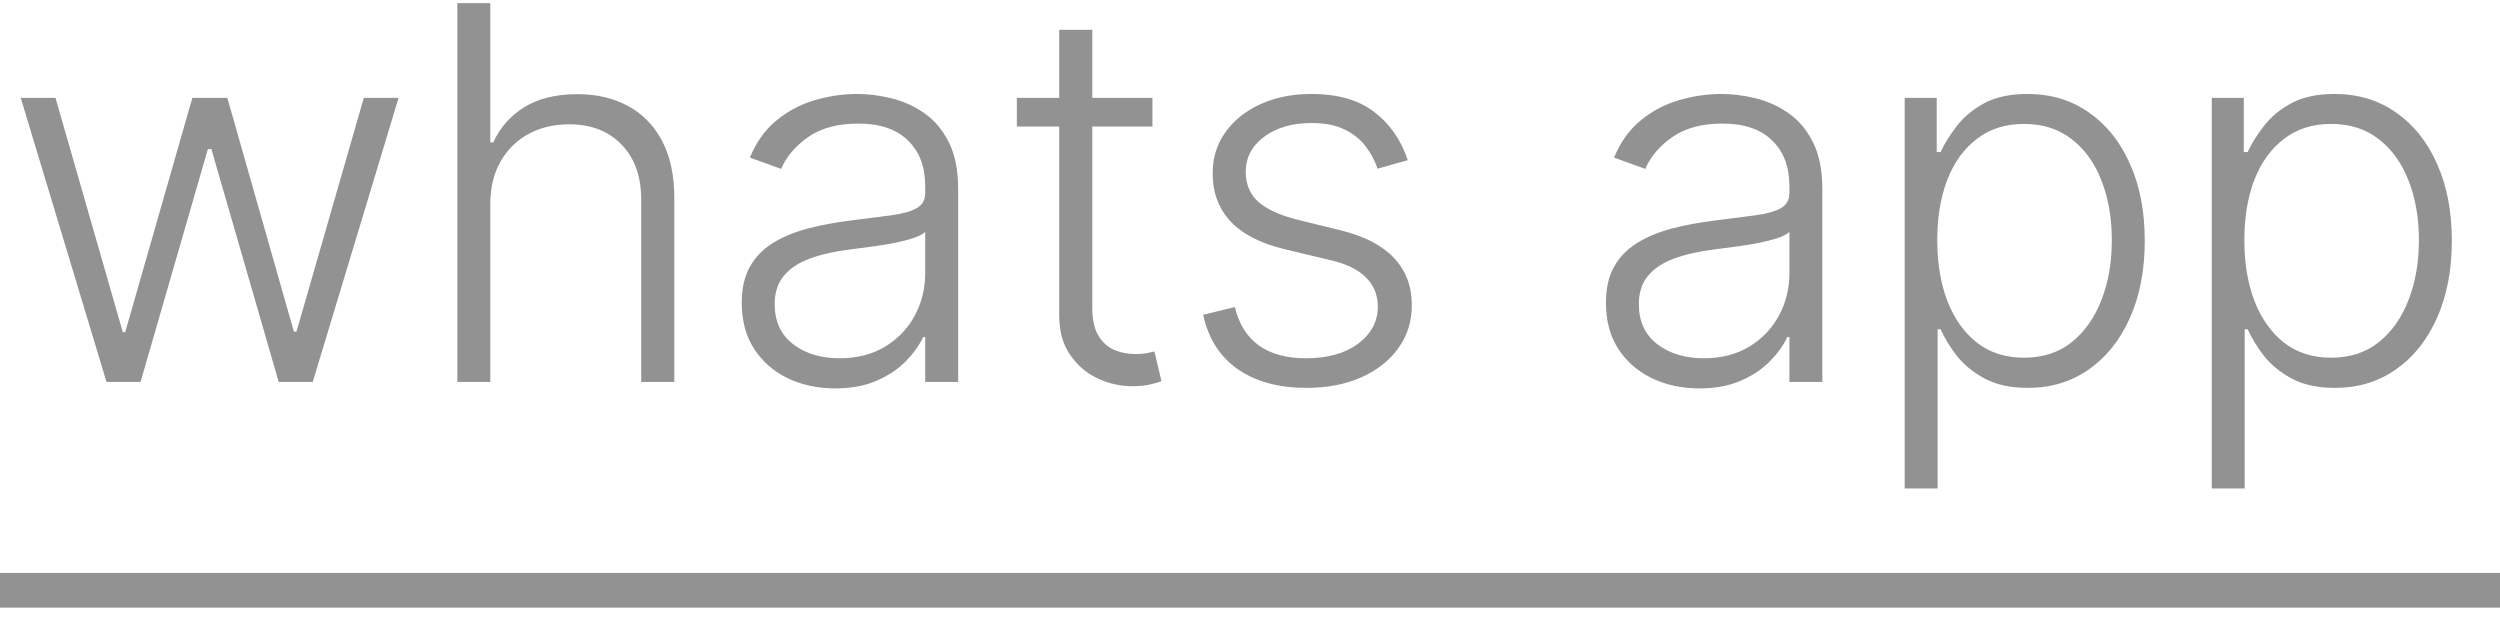
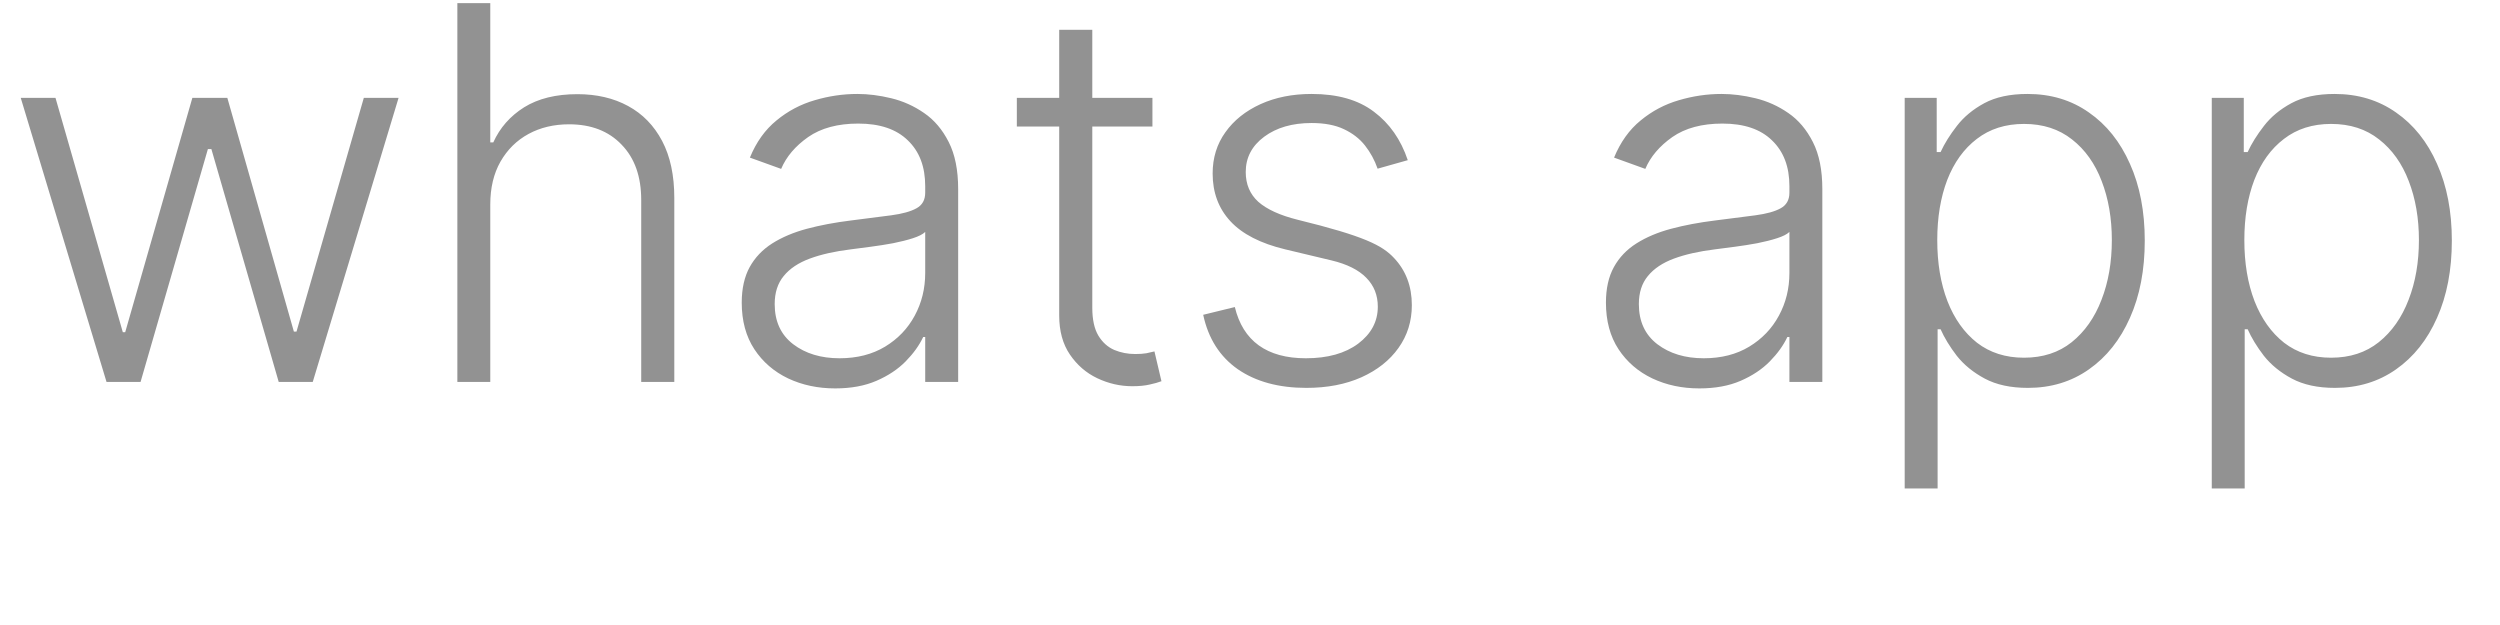
<svg xmlns="http://www.w3.org/2000/svg" width="72" height="18" viewBox="0 0 72 18" fill="none">
-   <path d="M3.068 11L0.597 2.818H1.598L3.537 9.567H3.606L5.54 2.818H6.547L8.464 9.551H8.539L10.478 2.818H11.479L9.007 11H8.027L6.088 4.294H5.987L4.048 11H3.068ZM14.12 5.886V11H13.172V0.091H14.12V4.102H14.206C14.397 3.679 14.694 3.342 15.095 3.09C15.5 2.838 16.011 2.712 16.629 2.712C17.183 2.712 17.67 2.825 18.089 3.053C18.508 3.28 18.834 3.615 19.069 4.059C19.303 4.503 19.42 5.05 19.42 5.7V11H18.467V5.759C18.467 5.084 18.279 4.553 17.902 4.166C17.529 3.775 17.025 3.58 16.389 3.58C15.953 3.58 15.564 3.672 15.223 3.857C14.882 4.042 14.612 4.308 14.413 4.656C14.218 5 14.12 5.411 14.12 5.886ZM24.052 11.186C23.559 11.186 23.108 11.091 22.699 10.899C22.291 10.704 21.966 10.423 21.725 10.057C21.483 9.688 21.362 9.24 21.362 8.715C21.362 8.31 21.439 7.969 21.591 7.692C21.744 7.415 21.961 7.188 22.241 7.01C22.522 6.833 22.854 6.692 23.237 6.589C23.621 6.487 24.044 6.407 24.505 6.35C24.963 6.293 25.35 6.243 25.666 6.201C25.986 6.158 26.229 6.091 26.396 5.998C26.563 5.906 26.646 5.757 26.646 5.551V5.359C26.646 4.801 26.48 4.363 26.146 4.043C25.816 3.72 25.34 3.559 24.718 3.559C24.129 3.559 23.648 3.688 23.275 3.947C22.905 4.207 22.646 4.512 22.497 4.864L21.597 4.539C21.781 4.091 22.037 3.734 22.364 3.468C22.691 3.198 23.056 3.005 23.461 2.887C23.866 2.767 24.276 2.706 24.692 2.706C25.004 2.706 25.329 2.747 25.666 2.829C26.007 2.911 26.323 3.053 26.614 3.255C26.906 3.454 27.142 3.733 27.323 4.091C27.504 4.446 27.595 4.897 27.595 5.444V11H26.646V9.706H26.588C26.474 9.947 26.306 10.181 26.082 10.409C25.858 10.636 25.578 10.822 25.24 10.968C24.903 11.114 24.507 11.186 24.052 11.186ZM24.18 10.318C24.684 10.318 25.121 10.206 25.491 9.983C25.86 9.759 26.144 9.462 26.343 9.093C26.545 8.72 26.646 8.31 26.646 7.863V6.68C26.575 6.748 26.456 6.808 26.29 6.861C26.126 6.914 25.936 6.962 25.72 7.005C25.507 7.044 25.294 7.078 25.08 7.106C24.867 7.135 24.676 7.159 24.505 7.181C24.044 7.238 23.649 7.326 23.323 7.447C22.996 7.568 22.745 7.735 22.572 7.948C22.398 8.157 22.311 8.427 22.311 8.757C22.311 9.255 22.488 9.64 22.843 9.913C23.198 10.183 23.644 10.318 24.18 10.318ZM33.19 2.818V3.644H29.285V2.818H33.19ZM30.505 0.858H31.458V8.864C31.458 9.205 31.517 9.473 31.634 9.668C31.751 9.86 31.904 9.997 32.092 10.079C32.28 10.157 32.481 10.196 32.694 10.196C32.818 10.196 32.925 10.189 33.014 10.174C33.102 10.157 33.181 10.139 33.248 10.121L33.45 10.979C33.358 11.014 33.245 11.046 33.11 11.075C32.975 11.107 32.808 11.123 32.609 11.123C32.261 11.123 31.925 11.046 31.602 10.893C31.282 10.741 31.02 10.514 30.814 10.212C30.608 9.91 30.505 9.535 30.505 9.088V0.858ZM40.544 4.613L39.675 4.858C39.59 4.613 39.469 4.391 39.313 4.192C39.157 3.994 38.953 3.836 38.7 3.718C38.452 3.601 38.143 3.543 37.774 3.543C37.22 3.543 36.765 3.674 36.41 3.937C36.055 4.2 35.877 4.539 35.877 4.954C35.877 5.306 35.998 5.592 36.239 5.812C36.484 6.028 36.861 6.201 37.369 6.328L38.605 6.632C39.29 6.799 39.803 7.064 40.144 7.426C40.488 7.788 40.661 8.243 40.661 8.789C40.661 9.251 40.533 9.661 40.277 10.02C40.022 10.379 39.665 10.661 39.206 10.867C38.752 11.069 38.225 11.171 37.624 11.171C36.825 11.171 36.167 10.991 35.648 10.633C35.13 10.27 34.798 9.748 34.652 9.066L35.563 8.843C35.68 9.329 35.909 9.697 36.25 9.945C36.595 10.194 37.047 10.318 37.608 10.318C38.237 10.318 38.739 10.178 39.116 9.897C39.492 9.613 39.681 9.258 39.681 8.832C39.681 8.502 39.571 8.225 39.35 8.001C39.13 7.774 38.796 7.607 38.349 7.5L37.012 7.181C36.302 7.01 35.776 6.74 35.435 6.371C35.094 6.002 34.924 5.544 34.924 4.997C34.924 4.546 35.046 4.15 35.291 3.809C35.536 3.464 35.874 3.195 36.303 2.999C36.733 2.804 37.223 2.706 37.774 2.706C38.523 2.706 39.121 2.877 39.569 3.218C40.02 3.555 40.345 4.02 40.544 4.613ZM48.941 11.186C48.447 11.186 47.996 11.091 47.588 10.899C47.179 10.704 46.854 10.423 46.613 10.057C46.371 9.688 46.251 9.24 46.251 8.715C46.251 8.31 46.327 7.969 46.48 7.692C46.632 7.415 46.849 7.188 47.13 7.01C47.41 6.833 47.742 6.692 48.126 6.589C48.509 6.487 48.932 6.407 49.393 6.35C49.852 6.293 50.239 6.243 50.555 6.201C50.874 6.158 51.117 6.091 51.284 5.998C51.451 5.906 51.535 5.757 51.535 5.551V5.359C51.535 4.801 51.368 4.363 51.034 4.043C50.704 3.72 50.228 3.559 49.606 3.559C49.017 3.559 48.536 3.688 48.163 3.947C47.794 4.207 47.534 4.512 47.385 4.864L46.485 4.539C46.67 4.091 46.925 3.734 47.252 3.468C47.579 3.198 47.944 3.005 48.349 2.887C48.754 2.767 49.164 2.706 49.58 2.706C49.892 2.706 50.217 2.747 50.555 2.829C50.895 2.911 51.212 3.053 51.503 3.255C51.794 3.454 52.03 3.733 52.211 4.091C52.392 4.446 52.483 4.897 52.483 5.444V11H51.535V9.706H51.476C51.362 9.947 51.194 10.181 50.97 10.409C50.746 10.636 50.466 10.822 50.129 10.968C49.791 11.114 49.395 11.186 48.941 11.186ZM49.069 10.318C49.573 10.318 50.01 10.206 50.379 9.983C50.748 9.759 51.032 9.462 51.231 9.093C51.434 8.72 51.535 8.31 51.535 7.863V6.68C51.464 6.748 51.345 6.808 51.178 6.861C51.014 6.914 50.825 6.962 50.608 7.005C50.395 7.044 50.182 7.078 49.969 7.106C49.756 7.135 49.564 7.159 49.393 7.181C48.932 7.238 48.538 7.326 48.211 7.447C47.884 7.568 47.634 7.735 47.46 7.948C47.286 8.157 47.199 8.427 47.199 8.757C47.199 9.255 47.376 9.64 47.731 9.913C48.087 10.183 48.532 10.318 49.069 10.318ZM54.855 14.068V2.818H55.777V4.379H55.889C56.002 4.134 56.158 3.884 56.357 3.628C56.556 3.369 56.819 3.15 57.146 2.973C57.476 2.795 57.891 2.706 58.392 2.706C59.067 2.706 59.656 2.884 60.16 3.239C60.668 3.591 61.062 4.084 61.343 4.72C61.627 5.352 61.769 6.089 61.769 6.93C61.769 7.776 61.627 8.516 61.343 9.152C61.062 9.787 60.668 10.283 60.16 10.638C59.656 10.993 59.07 11.171 58.403 11.171C57.909 11.171 57.495 11.082 57.162 10.904C56.831 10.727 56.563 10.508 56.357 10.249C56.155 9.986 55.999 9.73 55.889 9.482H55.803V14.068H54.855ZM55.793 6.914C55.793 7.575 55.89 8.161 56.086 8.672C56.284 9.18 56.569 9.58 56.938 9.871C57.311 10.158 57.762 10.302 58.291 10.302C58.834 10.302 59.292 10.153 59.665 9.855C60.041 9.553 60.327 9.146 60.523 8.635C60.722 8.124 60.821 7.55 60.821 6.914C60.821 6.286 60.723 5.719 60.528 5.215C60.336 4.711 60.052 4.311 59.676 4.017C59.299 3.718 58.838 3.569 58.291 3.569C57.758 3.569 57.305 3.713 56.932 4.001C56.56 4.285 56.276 4.679 56.08 5.183C55.889 5.684 55.793 6.261 55.793 6.914ZM63.699 14.068V2.818H64.621V4.379H64.733C64.846 4.134 65.002 3.884 65.201 3.628C65.4 3.369 65.663 3.15 65.99 2.973C66.32 2.795 66.736 2.706 67.236 2.706C67.911 2.706 68.5 2.884 69.005 3.239C69.512 3.591 69.907 4.084 70.187 4.72C70.471 5.352 70.613 6.089 70.613 6.93C70.613 7.776 70.471 8.516 70.187 9.152C69.907 9.787 69.512 10.283 69.005 10.638C68.5 10.993 67.914 11.171 67.247 11.171C66.753 11.171 66.34 11.082 66.006 10.904C65.675 10.727 65.407 10.508 65.201 10.249C64.999 9.986 64.843 9.73 64.733 9.482H64.647V14.068H63.699ZM64.637 6.914C64.637 7.575 64.734 8.161 64.93 8.672C65.129 9.18 65.413 9.58 65.782 9.871C66.155 10.158 66.606 10.302 67.135 10.302C67.678 10.302 68.136 10.153 68.509 9.855C68.886 9.553 69.171 9.146 69.367 8.635C69.566 8.124 69.665 7.55 69.665 6.914C69.665 6.286 69.567 5.719 69.372 5.215C69.18 4.711 68.896 4.311 68.52 4.017C68.144 3.718 67.682 3.569 67.135 3.569C66.602 3.569 66.15 3.713 65.777 4.001C65.404 4.285 65.12 4.679 64.924 5.183C64.733 5.684 64.637 6.261 64.637 6.914Z" fill="#929292" />
-   <path d="M0 17L72 17" stroke="#929292" />
+   <path d="M3.068 11L0.597 2.818H1.598L3.537 9.567H3.606L5.54 2.818H6.547L8.464 9.551H8.539L10.478 2.818H11.479L9.007 11H8.027L6.088 4.294H5.987L4.048 11H3.068ZM14.12 5.886V11H13.172V0.091H14.12V4.102H14.206C14.397 3.679 14.694 3.342 15.095 3.09C15.5 2.838 16.011 2.712 16.629 2.712C17.183 2.712 17.67 2.825 18.089 3.053C18.508 3.28 18.834 3.615 19.069 4.059C19.303 4.503 19.42 5.05 19.42 5.7V11H18.467V5.759C18.467 5.084 18.279 4.553 17.902 4.166C17.529 3.775 17.025 3.58 16.389 3.58C15.953 3.58 15.564 3.672 15.223 3.857C14.882 4.042 14.612 4.308 14.413 4.656C14.218 5 14.12 5.411 14.12 5.886ZM24.052 11.186C23.559 11.186 23.108 11.091 22.699 10.899C22.291 10.704 21.966 10.423 21.725 10.057C21.483 9.688 21.362 9.24 21.362 8.715C21.362 8.31 21.439 7.969 21.591 7.692C21.744 7.415 21.961 7.188 22.241 7.01C22.522 6.833 22.854 6.692 23.237 6.589C23.621 6.487 24.044 6.407 24.505 6.35C24.963 6.293 25.35 6.243 25.666 6.201C25.986 6.158 26.229 6.091 26.396 5.998C26.563 5.906 26.646 5.757 26.646 5.551V5.359C26.646 4.801 26.48 4.363 26.146 4.043C25.816 3.72 25.34 3.559 24.718 3.559C24.129 3.559 23.648 3.688 23.275 3.947C22.905 4.207 22.646 4.512 22.497 4.864L21.597 4.539C21.781 4.091 22.037 3.734 22.364 3.468C22.691 3.198 23.056 3.005 23.461 2.887C23.866 2.767 24.276 2.706 24.692 2.706C25.004 2.706 25.329 2.747 25.666 2.829C26.007 2.911 26.323 3.053 26.614 3.255C26.906 3.454 27.142 3.733 27.323 4.091C27.504 4.446 27.595 4.897 27.595 5.444V11H26.646V9.706H26.588C26.474 9.947 26.306 10.181 26.082 10.409C25.858 10.636 25.578 10.822 25.24 10.968C24.903 11.114 24.507 11.186 24.052 11.186ZM24.18 10.318C24.684 10.318 25.121 10.206 25.491 9.983C25.86 9.759 26.144 9.462 26.343 9.093C26.545 8.72 26.646 8.31 26.646 7.863V6.68C26.575 6.748 26.456 6.808 26.29 6.861C26.126 6.914 25.936 6.962 25.72 7.005C25.507 7.044 25.294 7.078 25.08 7.106C24.867 7.135 24.676 7.159 24.505 7.181C24.044 7.238 23.649 7.326 23.323 7.447C22.996 7.568 22.745 7.735 22.572 7.948C22.398 8.157 22.311 8.427 22.311 8.757C22.311 9.255 22.488 9.64 22.843 9.913C23.198 10.183 23.644 10.318 24.18 10.318ZM33.19 2.818V3.644H29.285V2.818H33.19ZM30.505 0.858H31.458V8.864C31.458 9.205 31.517 9.473 31.634 9.668C31.751 9.86 31.904 9.997 32.092 10.079C32.28 10.157 32.481 10.196 32.694 10.196C32.818 10.196 32.925 10.189 33.014 10.174C33.102 10.157 33.181 10.139 33.248 10.121L33.45 10.979C33.358 11.014 33.245 11.046 33.11 11.075C32.975 11.107 32.808 11.123 32.609 11.123C32.261 11.123 31.925 11.046 31.602 10.893C31.282 10.741 31.02 10.514 30.814 10.212C30.608 9.91 30.505 9.535 30.505 9.088V0.858ZM40.544 4.613L39.675 4.858C39.59 4.613 39.469 4.391 39.313 4.192C39.157 3.994 38.953 3.836 38.7 3.718C38.452 3.601 38.143 3.543 37.774 3.543C37.22 3.543 36.765 3.674 36.41 3.937C36.055 4.2 35.877 4.539 35.877 4.954C35.877 5.306 35.998 5.592 36.239 5.812C36.484 6.028 36.861 6.201 37.369 6.328C39.29 6.799 39.803 7.064 40.144 7.426C40.488 7.788 40.661 8.243 40.661 8.789C40.661 9.251 40.533 9.661 40.277 10.02C40.022 10.379 39.665 10.661 39.206 10.867C38.752 11.069 38.225 11.171 37.624 11.171C36.825 11.171 36.167 10.991 35.648 10.633C35.13 10.27 34.798 9.748 34.652 9.066L35.563 8.843C35.68 9.329 35.909 9.697 36.25 9.945C36.595 10.194 37.047 10.318 37.608 10.318C38.237 10.318 38.739 10.178 39.116 9.897C39.492 9.613 39.681 9.258 39.681 8.832C39.681 8.502 39.571 8.225 39.35 8.001C39.13 7.774 38.796 7.607 38.349 7.5L37.012 7.181C36.302 7.01 35.776 6.74 35.435 6.371C35.094 6.002 34.924 5.544 34.924 4.997C34.924 4.546 35.046 4.15 35.291 3.809C35.536 3.464 35.874 3.195 36.303 2.999C36.733 2.804 37.223 2.706 37.774 2.706C38.523 2.706 39.121 2.877 39.569 3.218C40.02 3.555 40.345 4.02 40.544 4.613ZM48.941 11.186C48.447 11.186 47.996 11.091 47.588 10.899C47.179 10.704 46.854 10.423 46.613 10.057C46.371 9.688 46.251 9.24 46.251 8.715C46.251 8.31 46.327 7.969 46.48 7.692C46.632 7.415 46.849 7.188 47.13 7.01C47.41 6.833 47.742 6.692 48.126 6.589C48.509 6.487 48.932 6.407 49.393 6.35C49.852 6.293 50.239 6.243 50.555 6.201C50.874 6.158 51.117 6.091 51.284 5.998C51.451 5.906 51.535 5.757 51.535 5.551V5.359C51.535 4.801 51.368 4.363 51.034 4.043C50.704 3.72 50.228 3.559 49.606 3.559C49.017 3.559 48.536 3.688 48.163 3.947C47.794 4.207 47.534 4.512 47.385 4.864L46.485 4.539C46.67 4.091 46.925 3.734 47.252 3.468C47.579 3.198 47.944 3.005 48.349 2.887C48.754 2.767 49.164 2.706 49.58 2.706C49.892 2.706 50.217 2.747 50.555 2.829C50.895 2.911 51.212 3.053 51.503 3.255C51.794 3.454 52.03 3.733 52.211 4.091C52.392 4.446 52.483 4.897 52.483 5.444V11H51.535V9.706H51.476C51.362 9.947 51.194 10.181 50.97 10.409C50.746 10.636 50.466 10.822 50.129 10.968C49.791 11.114 49.395 11.186 48.941 11.186ZM49.069 10.318C49.573 10.318 50.01 10.206 50.379 9.983C50.748 9.759 51.032 9.462 51.231 9.093C51.434 8.72 51.535 8.31 51.535 7.863V6.68C51.464 6.748 51.345 6.808 51.178 6.861C51.014 6.914 50.825 6.962 50.608 7.005C50.395 7.044 50.182 7.078 49.969 7.106C49.756 7.135 49.564 7.159 49.393 7.181C48.932 7.238 48.538 7.326 48.211 7.447C47.884 7.568 47.634 7.735 47.46 7.948C47.286 8.157 47.199 8.427 47.199 8.757C47.199 9.255 47.376 9.64 47.731 9.913C48.087 10.183 48.532 10.318 49.069 10.318ZM54.855 14.068V2.818H55.777V4.379H55.889C56.002 4.134 56.158 3.884 56.357 3.628C56.556 3.369 56.819 3.15 57.146 2.973C57.476 2.795 57.891 2.706 58.392 2.706C59.067 2.706 59.656 2.884 60.16 3.239C60.668 3.591 61.062 4.084 61.343 4.72C61.627 5.352 61.769 6.089 61.769 6.93C61.769 7.776 61.627 8.516 61.343 9.152C61.062 9.787 60.668 10.283 60.16 10.638C59.656 10.993 59.07 11.171 58.403 11.171C57.909 11.171 57.495 11.082 57.162 10.904C56.831 10.727 56.563 10.508 56.357 10.249C56.155 9.986 55.999 9.73 55.889 9.482H55.803V14.068H54.855ZM55.793 6.914C55.793 7.575 55.89 8.161 56.086 8.672C56.284 9.18 56.569 9.58 56.938 9.871C57.311 10.158 57.762 10.302 58.291 10.302C58.834 10.302 59.292 10.153 59.665 9.855C60.041 9.553 60.327 9.146 60.523 8.635C60.722 8.124 60.821 7.55 60.821 6.914C60.821 6.286 60.723 5.719 60.528 5.215C60.336 4.711 60.052 4.311 59.676 4.017C59.299 3.718 58.838 3.569 58.291 3.569C57.758 3.569 57.305 3.713 56.932 4.001C56.56 4.285 56.276 4.679 56.08 5.183C55.889 5.684 55.793 6.261 55.793 6.914ZM63.699 14.068V2.818H64.621V4.379H64.733C64.846 4.134 65.002 3.884 65.201 3.628C65.4 3.369 65.663 3.15 65.99 2.973C66.32 2.795 66.736 2.706 67.236 2.706C67.911 2.706 68.5 2.884 69.005 3.239C69.512 3.591 69.907 4.084 70.187 4.72C70.471 5.352 70.613 6.089 70.613 6.93C70.613 7.776 70.471 8.516 70.187 9.152C69.907 9.787 69.512 10.283 69.005 10.638C68.5 10.993 67.914 11.171 67.247 11.171C66.753 11.171 66.34 11.082 66.006 10.904C65.675 10.727 65.407 10.508 65.201 10.249C64.999 9.986 64.843 9.73 64.733 9.482H64.647V14.068H63.699ZM64.637 6.914C64.637 7.575 64.734 8.161 64.93 8.672C65.129 9.18 65.413 9.58 65.782 9.871C66.155 10.158 66.606 10.302 67.135 10.302C67.678 10.302 68.136 10.153 68.509 9.855C68.886 9.553 69.171 9.146 69.367 8.635C69.566 8.124 69.665 7.55 69.665 6.914C69.665 6.286 69.567 5.719 69.372 5.215C69.18 4.711 68.896 4.311 68.52 4.017C68.144 3.718 67.682 3.569 67.135 3.569C66.602 3.569 66.15 3.713 65.777 4.001C65.404 4.285 65.12 4.679 64.924 5.183C64.733 5.684 64.637 6.261 64.637 6.914Z" fill="#929292" />
</svg>